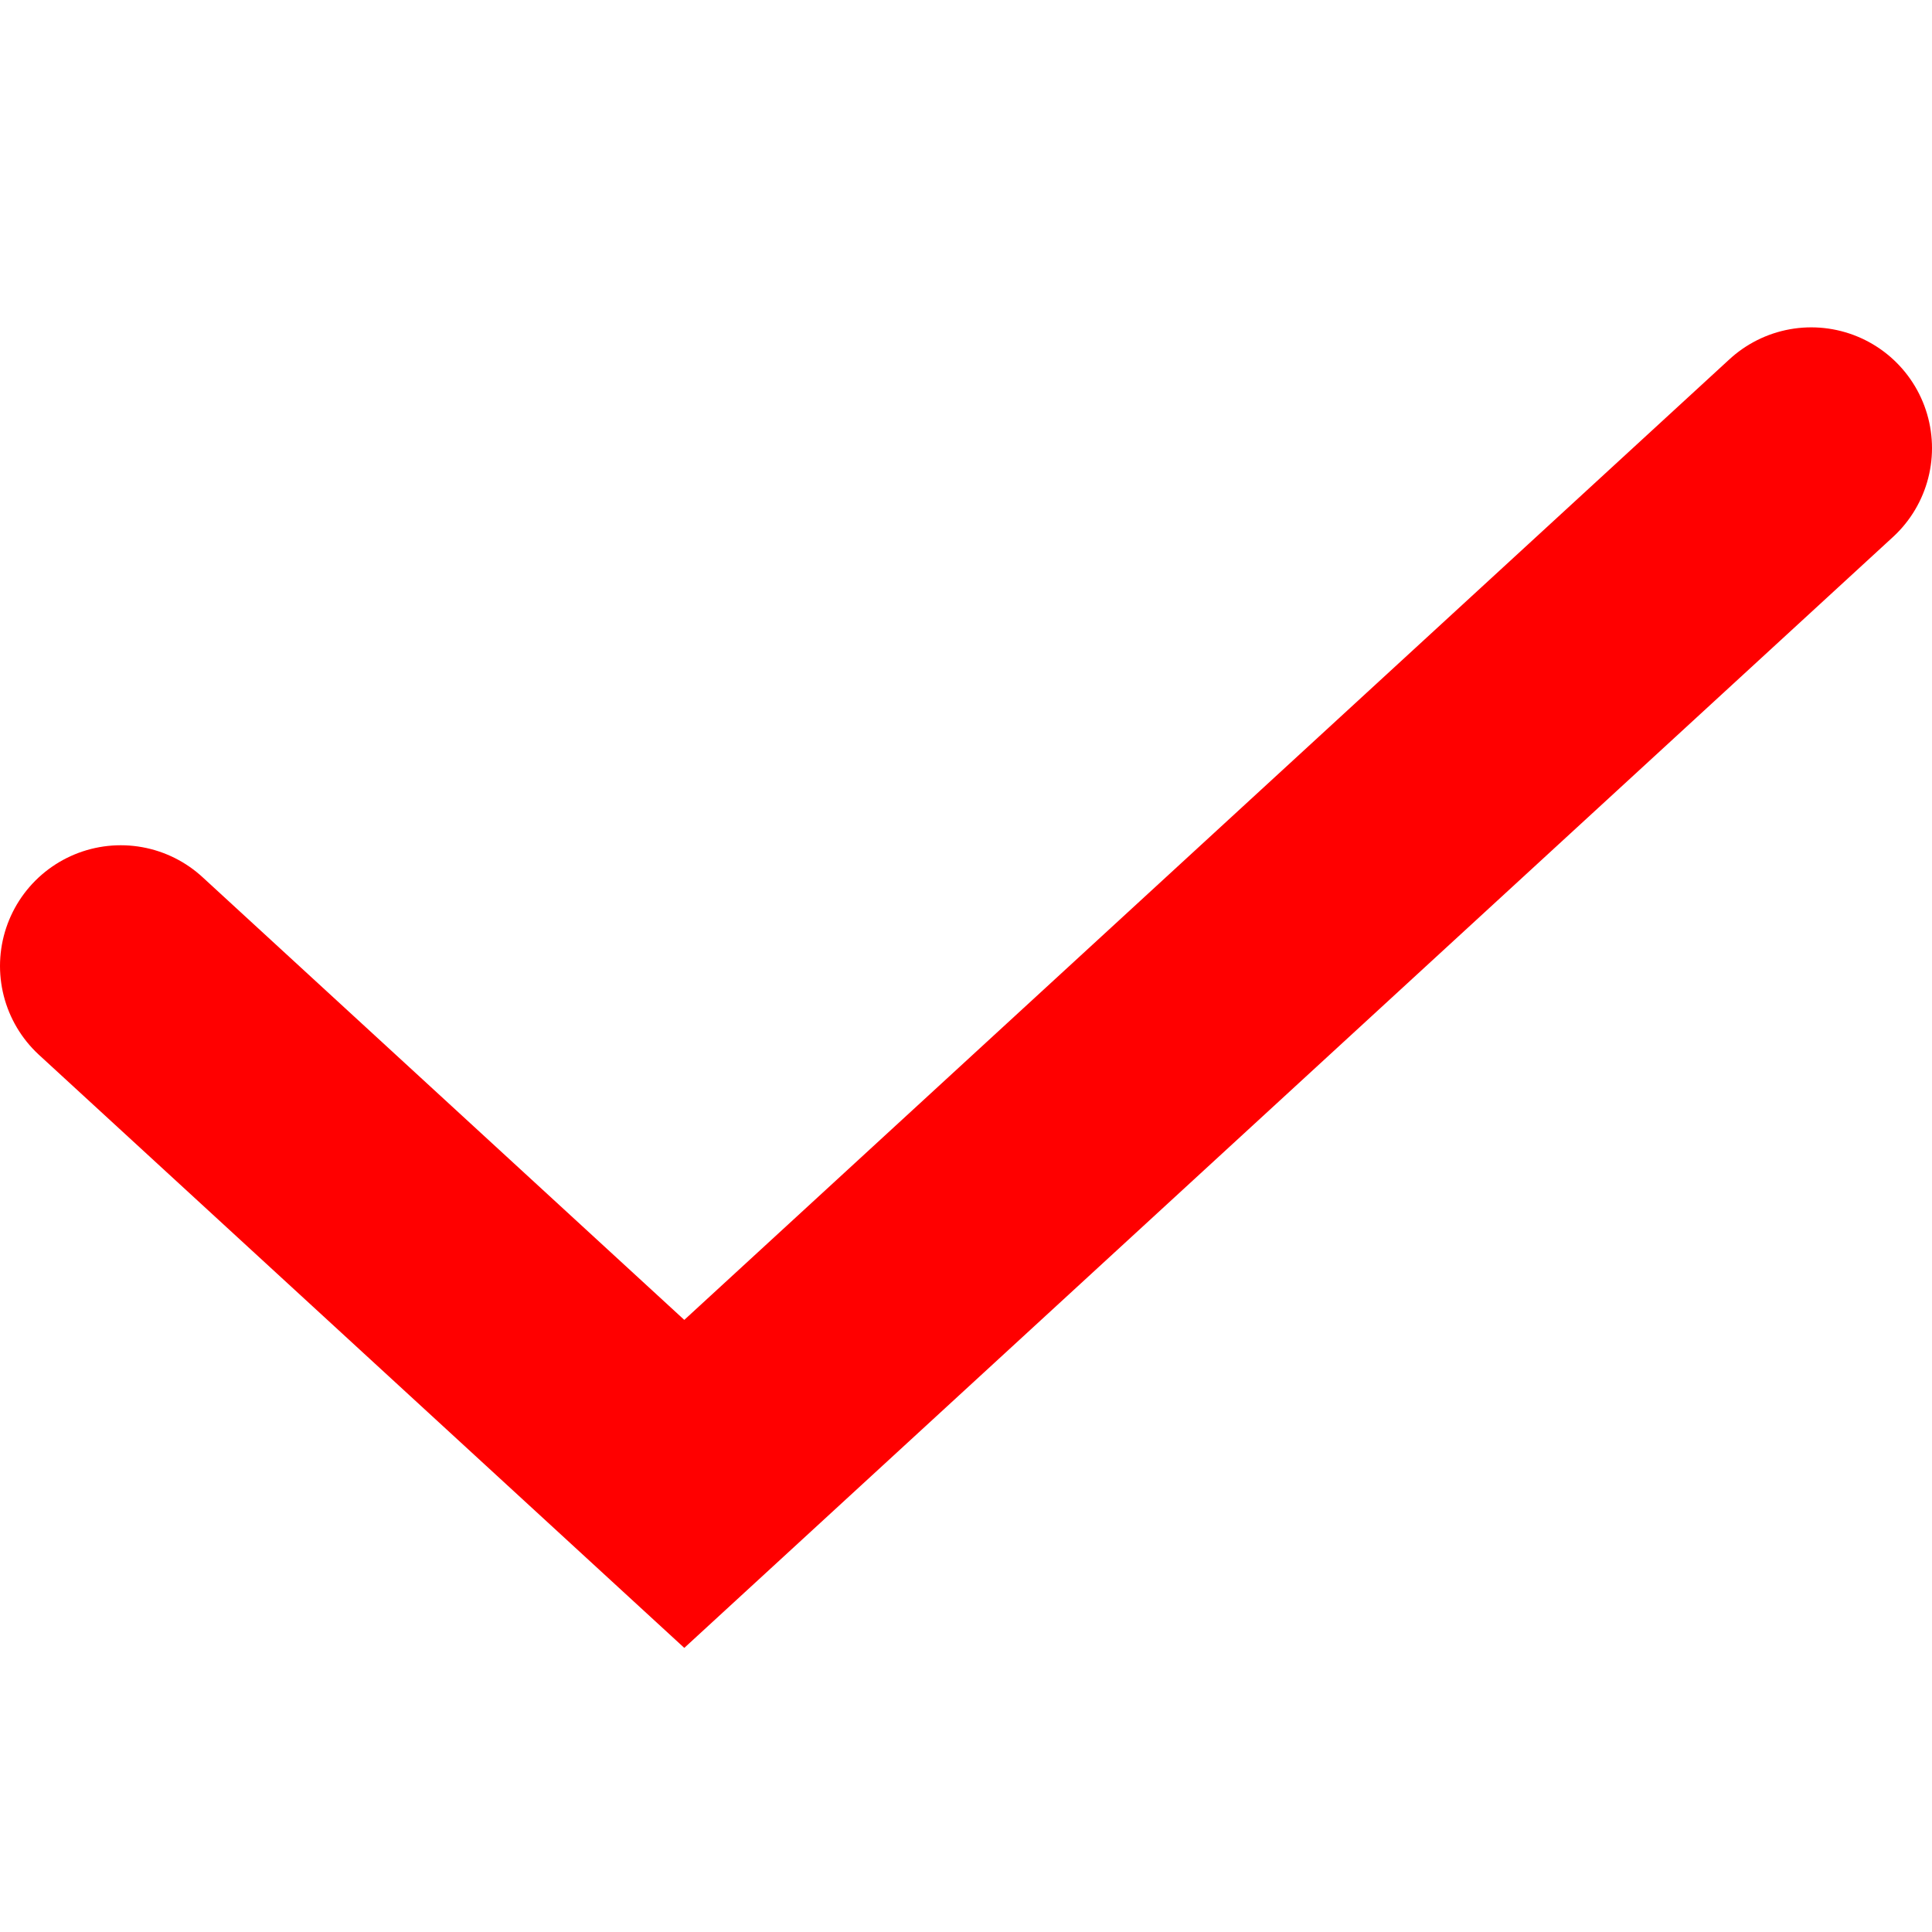
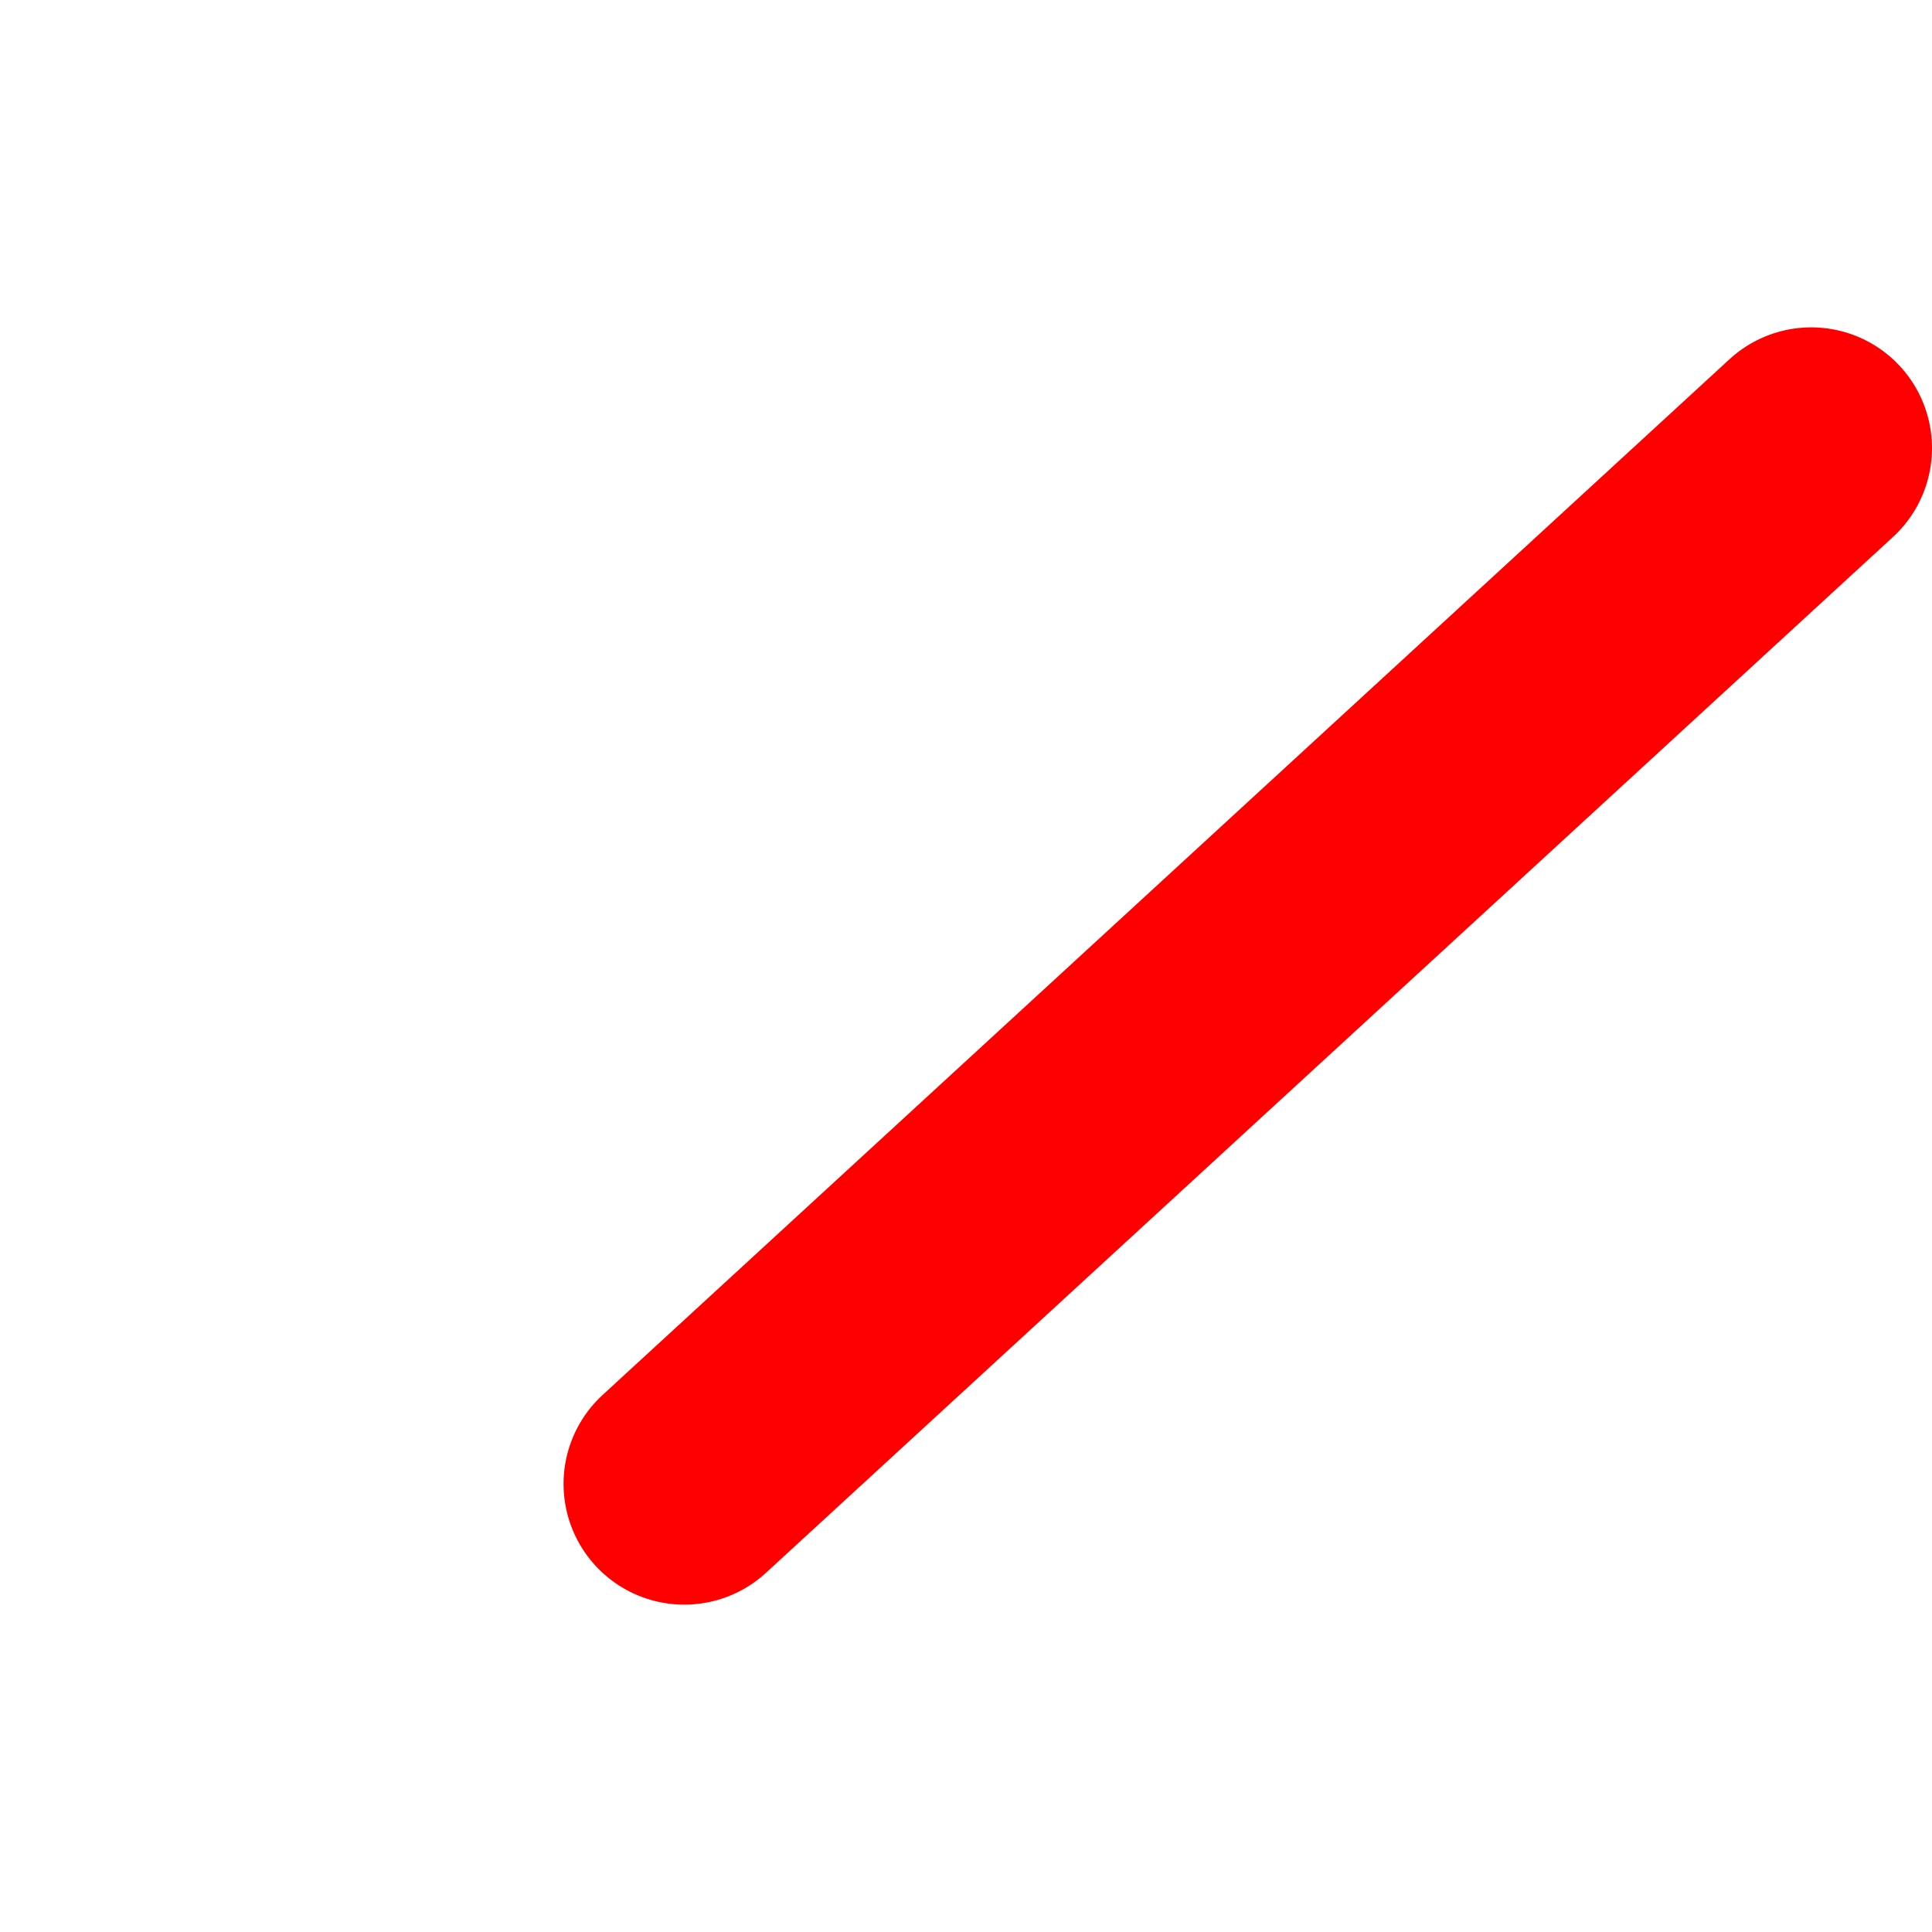
<svg xmlns="http://www.w3.org/2000/svg" width="16" height="16" viewBox="0 0 16 16" fill="none">
-   <path d="M15 3.711L5.667 12.289L1 8" stroke="#FF0000" stroke-width="2" stroke-linecap="round" />
+   <path d="M15 3.711L5.667 12.289" stroke="#FF0000" stroke-width="2" stroke-linecap="round" />
</svg>